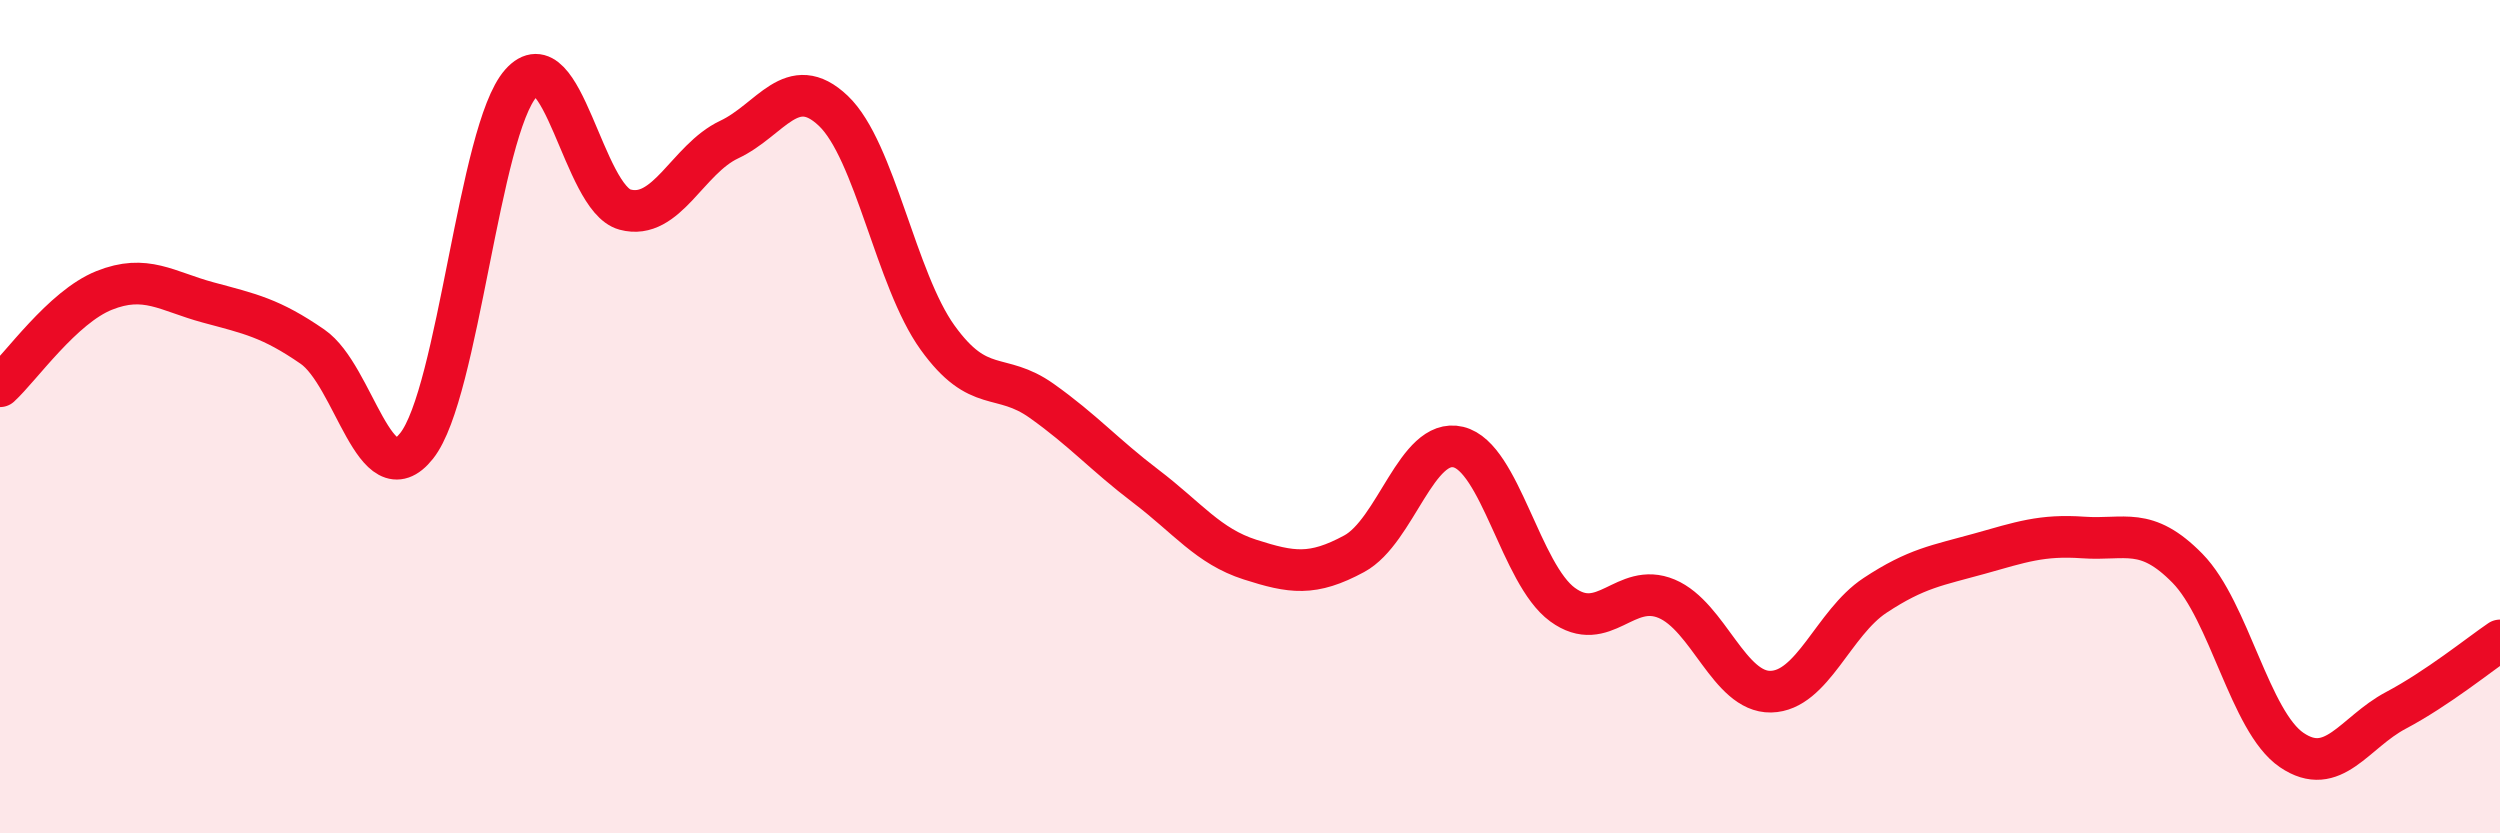
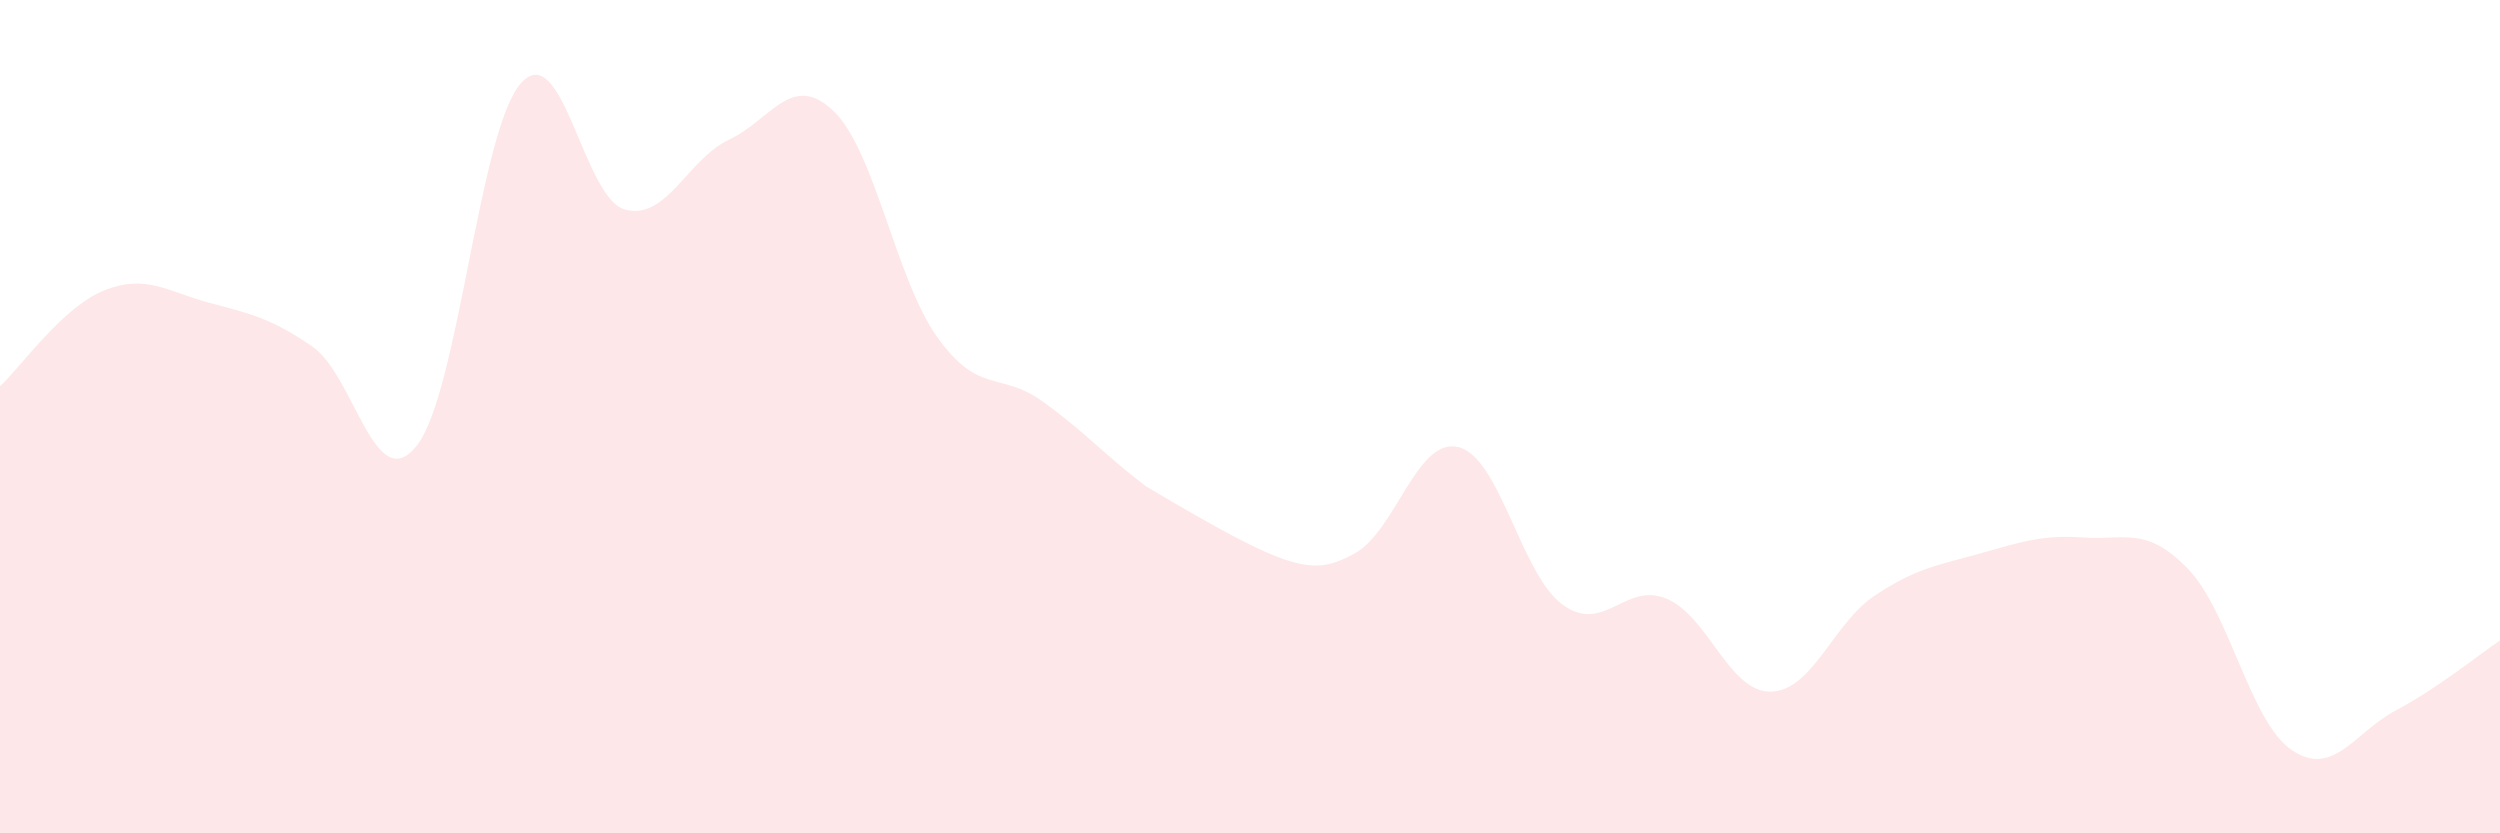
<svg xmlns="http://www.w3.org/2000/svg" width="60" height="20" viewBox="0 0 60 20">
-   <path d="M 0,9.27 C 0.5,8.81 1.5,7.37 2.5,6.97 C 3.5,6.57 4,6.99 5,7.26 C 6,7.53 6.5,7.63 7.5,8.32 C 8.5,9.01 9,11.96 10,10.7 C 11,9.44 11.5,3.13 12.5,2 C 13.5,0.87 14,4.76 15,5.03 C 16,5.3 16.5,3.82 17.5,3.35 C 18.5,2.88 19,1.71 20,2.66 C 21,3.61 21.5,6.71 22.5,8.1 C 23.5,9.49 24,8.91 25,9.62 C 26,10.33 26.5,10.91 27.5,11.67 C 28.5,12.43 29,13.11 30,13.43 C 31,13.75 31.5,13.83 32.5,13.29 C 33.5,12.75 34,10.49 35,10.73 C 36,10.97 36.5,13.78 37.5,14.51 C 38.5,15.24 39,13.95 40,14.37 C 41,14.79 41.5,16.62 42.5,16.6 C 43.5,16.58 44,14.95 45,14.29 C 46,13.63 46.5,13.57 47.5,13.29 C 48.5,13.01 49,12.83 50,12.9 C 51,12.97 51.5,12.62 52.5,13.64 C 53.5,14.66 54,17.32 55,18 C 56,18.68 56.5,17.58 57.5,17.05 C 58.5,16.52 59.5,15.71 60,15.37L60 20L0 20Z" fill="#EB0A25" opacity="0.1" stroke-linecap="round" stroke-linejoin="round" />
-   <path d="M 0,9.27 C 0.5,8.81 1.5,7.37 2.5,6.97 C 3.5,6.57 4,6.99 5,7.26 C 6,7.53 6.5,7.63 7.5,8.32 C 8.5,9.01 9,11.96 10,10.7 C 11,9.44 11.5,3.13 12.5,2 C 13.5,0.87 14,4.76 15,5.03 C 16,5.3 16.5,3.82 17.5,3.35 C 18.5,2.88 19,1.71 20,2.66 C 21,3.61 21.5,6.71 22.5,8.1 C 23.5,9.49 24,8.91 25,9.62 C 26,10.33 26.5,10.91 27.5,11.67 C 28.5,12.43 29,13.11 30,13.43 C 31,13.75 31.5,13.83 32.5,13.29 C 33.5,12.75 34,10.49 35,10.73 C 36,10.97 36.5,13.78 37.5,14.51 C 38.5,15.24 39,13.95 40,14.37 C 41,14.79 41.5,16.62 42.5,16.6 C 43.5,16.58 44,14.95 45,14.29 C 46,13.63 46.5,13.57 47.5,13.29 C 48.5,13.01 49,12.83 50,12.9 C 51,12.97 51.5,12.62 52.5,13.64 C 53.5,14.66 54,17.32 55,18 C 56,18.68 56.5,17.58 57.5,17.05 C 58.5,16.52 59.5,15.71 60,15.37" stroke="#EB0A25" stroke-width="1" fill="none" stroke-linecap="round" stroke-linejoin="round" />
+   <path d="M 0,9.27 C 0.5,8.81 1.5,7.37 2.5,6.97 C 3.5,6.57 4,6.99 5,7.26 C 6,7.53 6.5,7.63 7.5,8.32 C 8.5,9.01 9,11.96 10,10.7 C 11,9.44 11.5,3.13 12.5,2 C 13.5,0.87 14,4.76 15,5.03 C 16,5.3 16.5,3.82 17.5,3.35 C 18.5,2.88 19,1.71 20,2.66 C 21,3.61 21.5,6.71 22.5,8.1 C 23.5,9.49 24,8.91 25,9.62 C 26,10.33 26.5,10.91 27.5,11.67 C 31,13.75 31.5,13.83 32.5,13.29 C 33.5,12.75 34,10.49 35,10.73 C 36,10.97 36.5,13.78 37.5,14.51 C 38.5,15.24 39,13.95 40,14.37 C 41,14.79 41.5,16.62 42.5,16.6 C 43.5,16.58 44,14.95 45,14.29 C 46,13.63 46.5,13.57 47.5,13.29 C 48.5,13.01 49,12.83 50,12.9 C 51,12.97 51.5,12.62 52.5,13.64 C 53.5,14.66 54,17.32 55,18 C 56,18.68 56.5,17.58 57.5,17.05 C 58.5,16.52 59.5,15.71 60,15.37L60 20L0 20Z" fill="#EB0A25" opacity="0.1" stroke-linecap="round" stroke-linejoin="round" />
</svg>